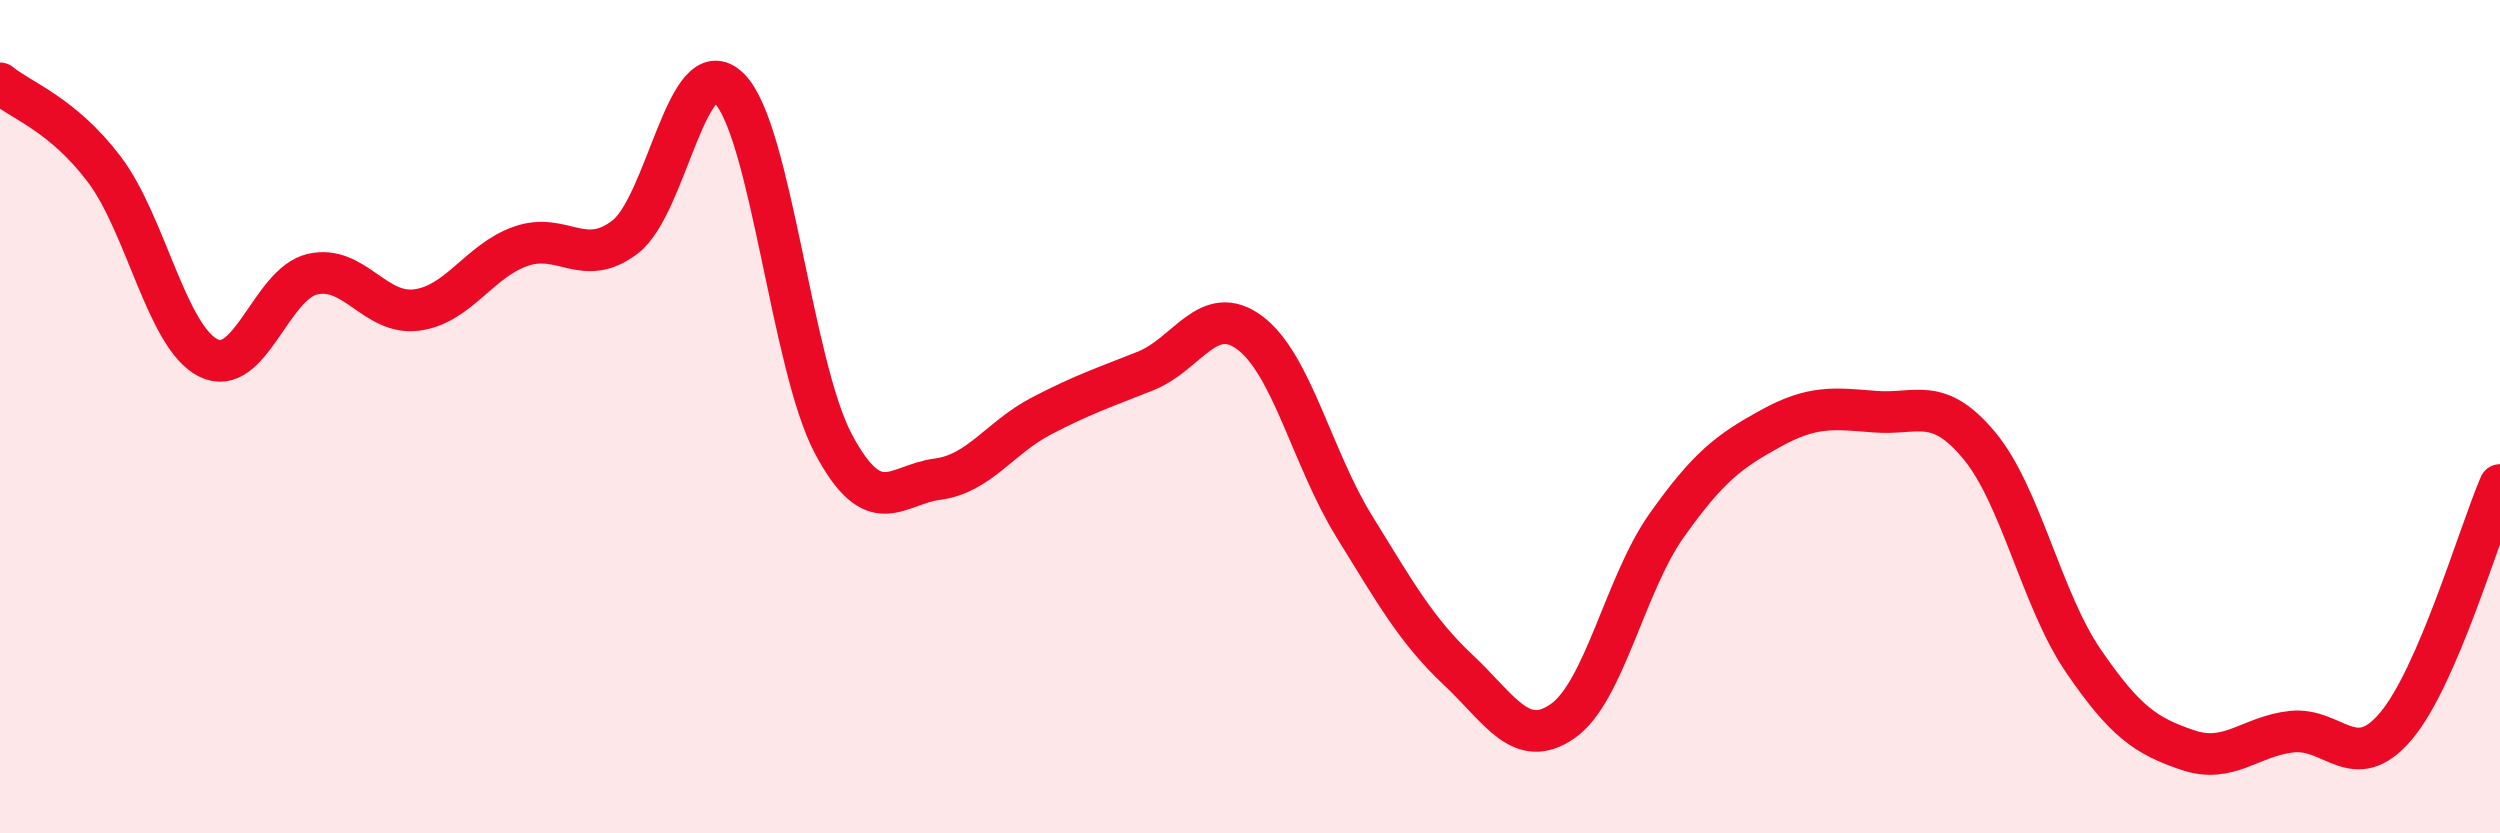
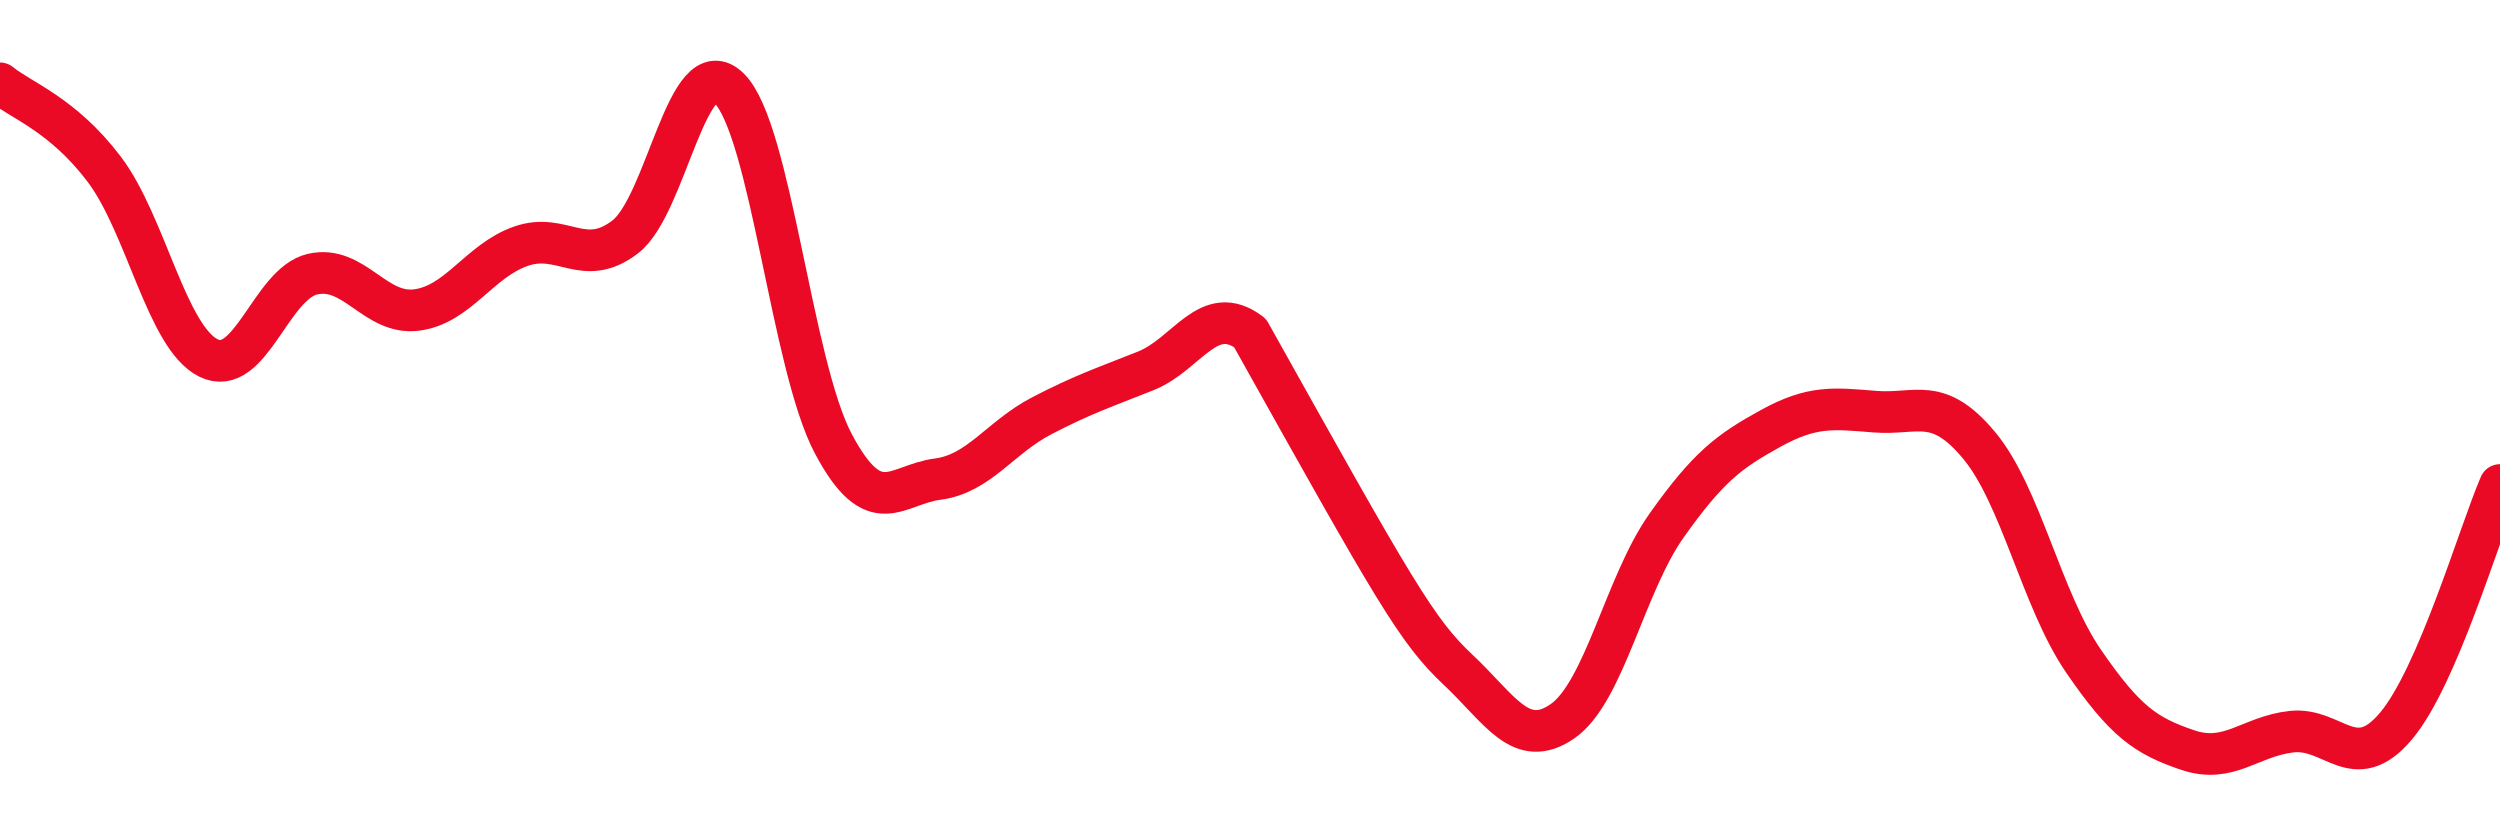
<svg xmlns="http://www.w3.org/2000/svg" width="60" height="20" viewBox="0 0 60 20">
-   <path d="M 0,2 C 0.5,2.41 1.5,2.74 2.5,4.06 C 3.5,5.38 4,8.09 5,8.59 C 6,9.09 6.5,6.81 7.5,6.58 C 8.5,6.35 9,7.57 10,7.44 C 11,7.31 11.5,6.26 12.5,5.91 C 13.5,5.56 14,6.45 15,5.69 C 16,4.93 16.5,1.13 17.5,2.12 C 18.5,3.11 19,8.77 20,10.65 C 21,12.53 21.5,11.63 22.5,11.5 C 23.5,11.37 24,10.5 25,9.98 C 26,9.46 26.5,9.3 27.5,8.9 C 28.5,8.5 29,7.24 30,7.99 C 31,8.74 31.5,11.01 32.5,12.63 C 33.5,14.25 34,15.14 35,16.08 C 36,17.02 36.5,18 37.5,17.31 C 38.5,16.62 39,14.02 40,12.61 C 41,11.2 41.5,10.83 42.5,10.28 C 43.5,9.73 44,9.8 45,9.88 C 46,9.96 46.5,9.49 47.5,10.69 C 48.5,11.89 49,14.4 50,15.86 C 51,17.32 51.5,17.66 52.5,18 C 53.5,18.34 54,17.67 55,17.56 C 56,17.45 56.5,18.61 57.5,17.43 C 58.5,16.25 59.5,12.8 60,11.64L60 20L0 20Z" fill="#EB0A25" opacity="0.1" stroke-linecap="round" stroke-linejoin="round" />
-   <path d="M 0,2 C 0.5,2.41 1.5,2.74 2.5,4.06 C 3.5,5.38 4,8.09 5,8.59 C 6,9.09 6.5,6.81 7.5,6.58 C 8.5,6.35 9,7.57 10,7.44 C 11,7.31 11.5,6.26 12.5,5.91 C 13.5,5.56 14,6.45 15,5.69 C 16,4.93 16.5,1.13 17.5,2.12 C 18.5,3.11 19,8.77 20,10.65 C 21,12.53 21.5,11.63 22.5,11.5 C 23.5,11.37 24,10.5 25,9.98 C 26,9.46 26.5,9.3 27.5,8.9 C 28.5,8.5 29,7.24 30,7.99 C 31,8.74 31.5,11.01 32.5,12.63 C 33.5,14.25 34,15.14 35,16.08 C 36,17.02 36.5,18 37.5,17.31 C 38.5,16.62 39,14.02 40,12.61 C 41,11.2 41.5,10.83 42.5,10.28 C 43.5,9.73 44,9.8 45,9.88 C 46,9.96 46.5,9.49 47.5,10.69 C 48.5,11.89 49,14.4 50,15.86 C 51,17.32 51.5,17.66 52.5,18 C 53.5,18.34 54,17.67 55,17.56 C 56,17.45 56.5,18.61 57.5,17.43 C 58.5,16.25 59.5,12.8 60,11.64" stroke="#EB0A25" stroke-width="1" fill="none" stroke-linecap="round" stroke-linejoin="round" />
+   <path d="M 0,2 C 0.5,2.41 1.5,2.74 2.5,4.06 C 3.5,5.38 4,8.09 5,8.59 C 6,9.09 6.5,6.81 7.5,6.58 C 8.5,6.35 9,7.57 10,7.44 C 11,7.31 11.5,6.26 12.5,5.91 C 13.5,5.56 14,6.45 15,5.69 C 16,4.93 16.5,1.13 17.5,2.12 C 18.5,3.11 19,8.77 20,10.65 C 21,12.53 21.5,11.63 22.5,11.5 C 23.5,11.37 24,10.5 25,9.98 C 26,9.46 26.5,9.3 27.5,8.9 C 28.5,8.5 29,7.24 30,7.99 C 33.5,14.25 34,15.14 35,16.08 C 36,17.02 36.5,18 37.5,17.31 C 38.5,16.62 39,14.02 40,12.61 C 41,11.2 41.5,10.83 42.5,10.28 C 43.5,9.73 44,9.8 45,9.88 C 46,9.96 46.5,9.49 47.5,10.69 C 48.5,11.89 49,14.4 50,15.86 C 51,17.32 51.5,17.66 52.5,18 C 53.5,18.34 54,17.67 55,17.56 C 56,17.45 56.5,18.61 57.5,17.43 C 58.5,16.25 59.5,12.8 60,11.64" stroke="#EB0A25" stroke-width="1" fill="none" stroke-linecap="round" stroke-linejoin="round" />
</svg>